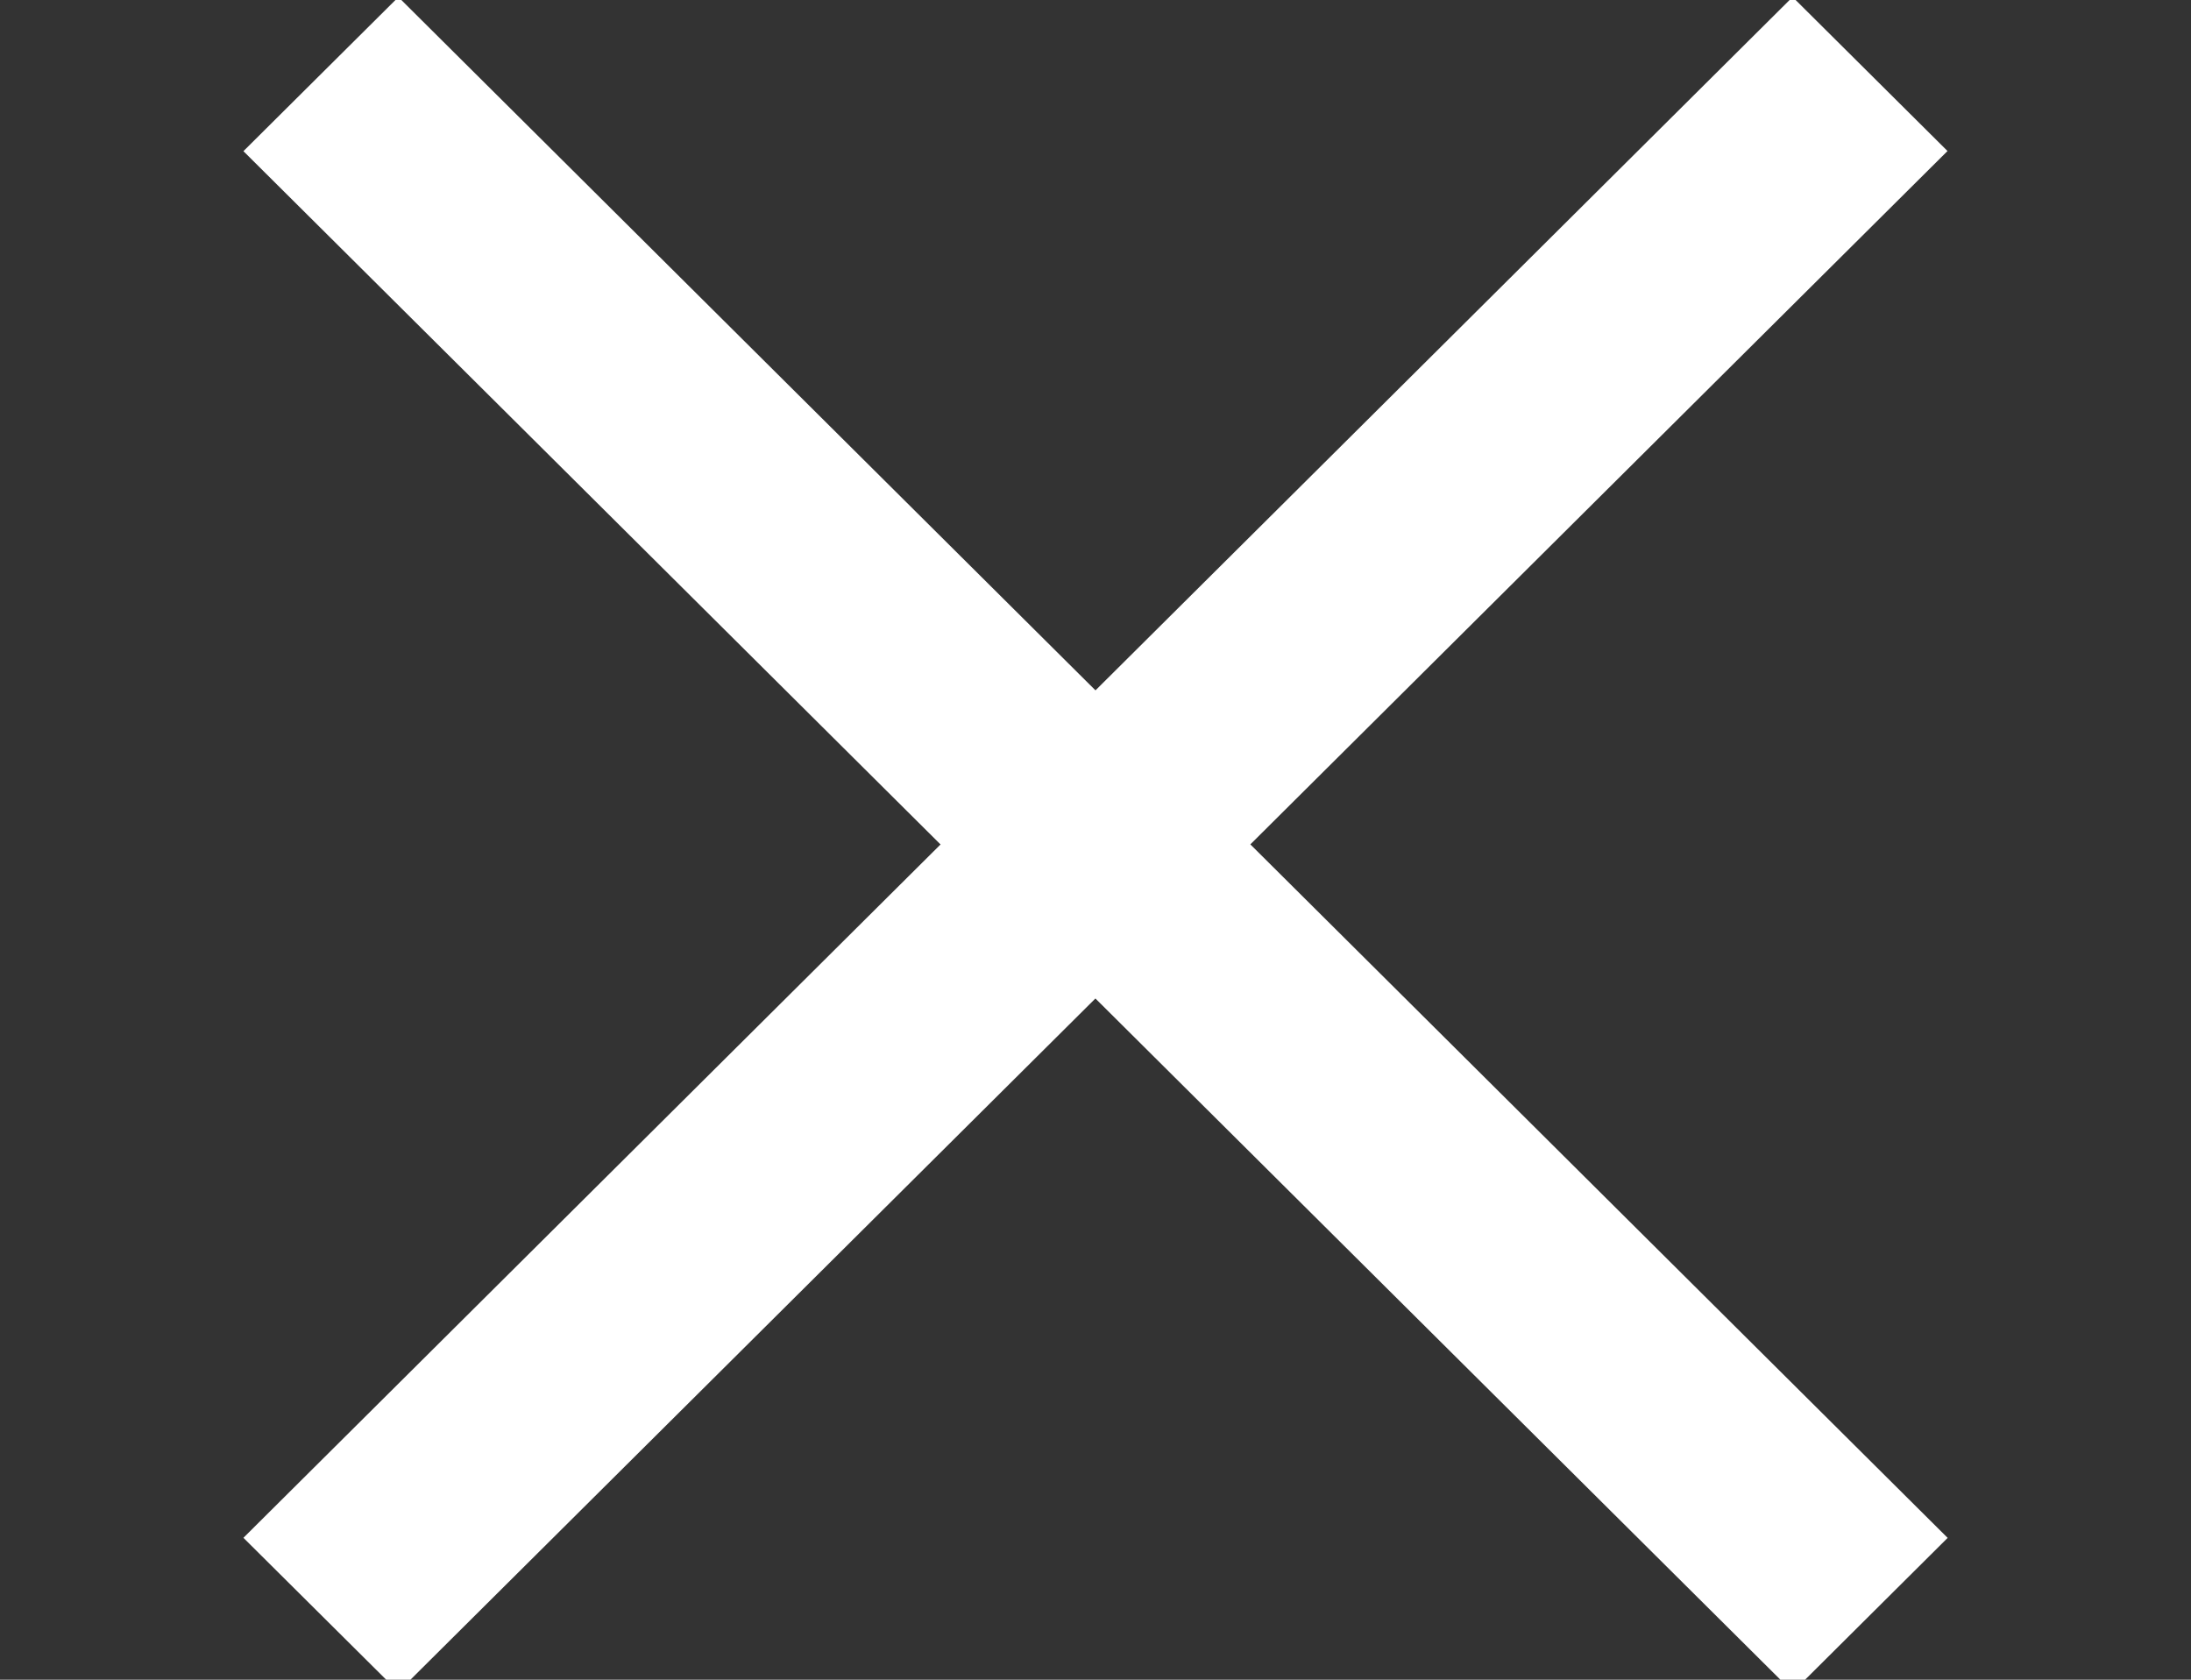
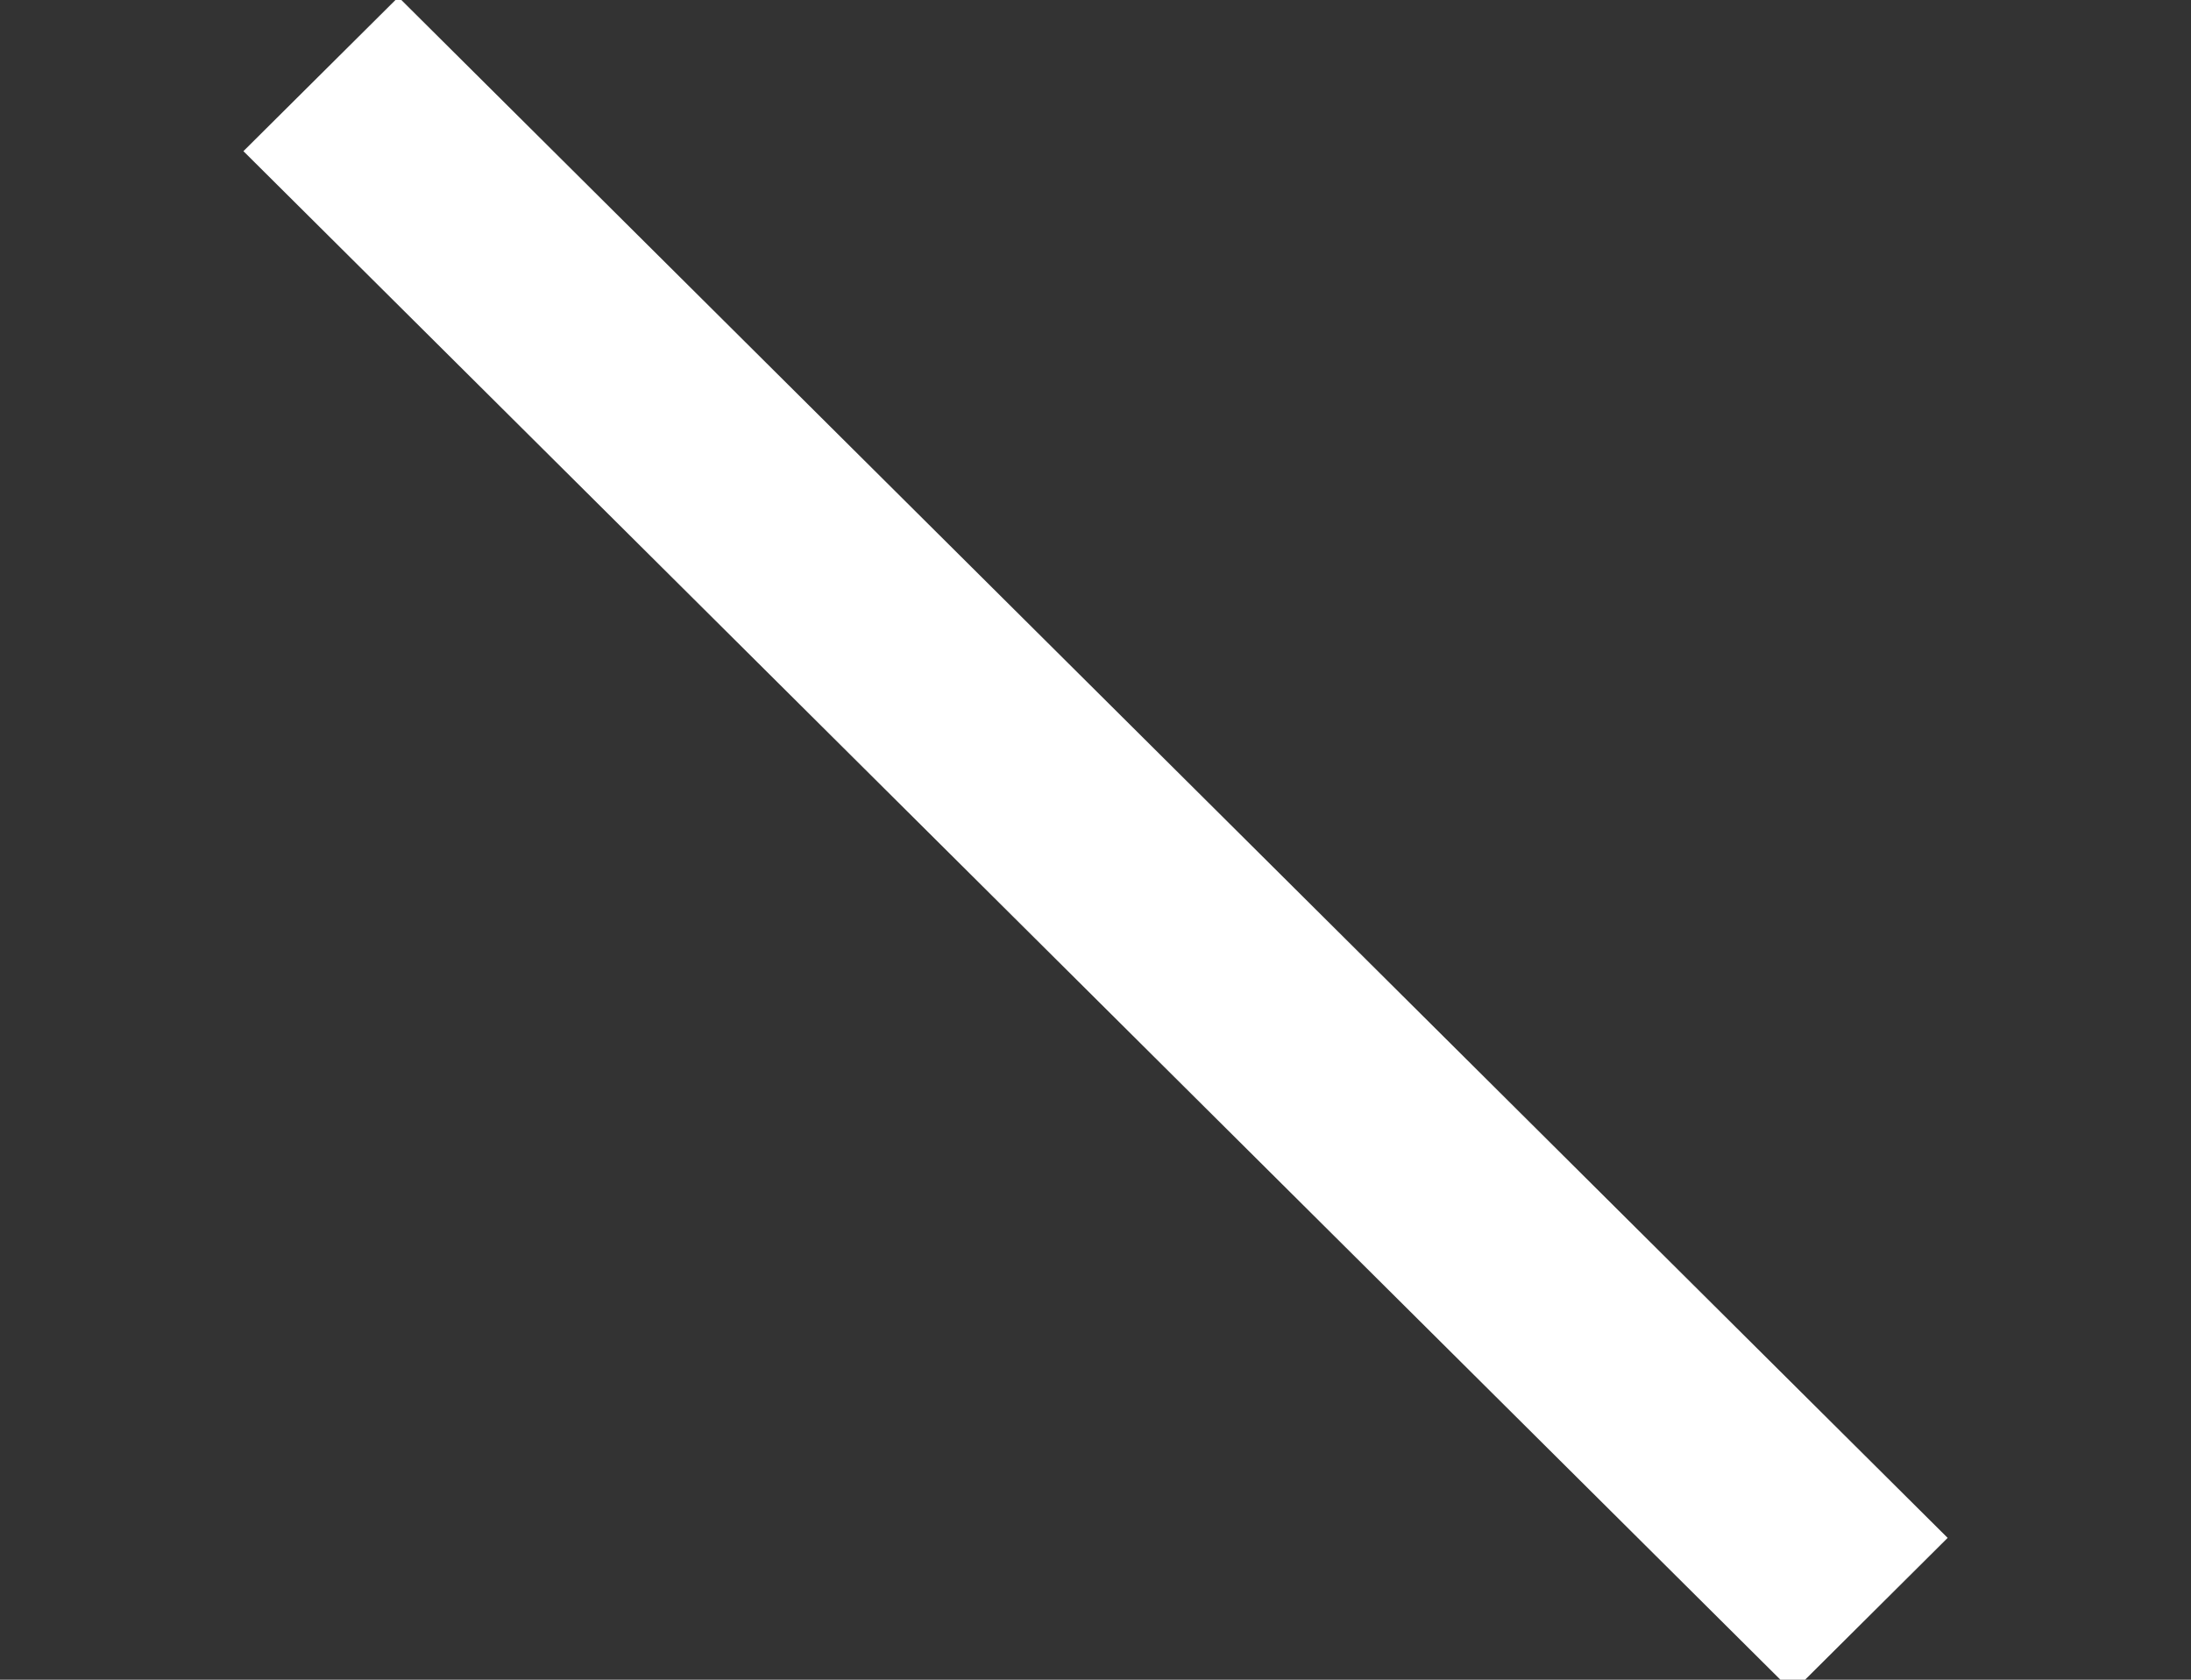
<svg xmlns="http://www.w3.org/2000/svg" version="1.1" id="Layer_1" x="0px" y="0px" width="30px" height="23px" viewBox="0 0 30 23" enable-background="new 0 0 30 23" xml:space="preserve">
  <rect x="0" y="0" width="30" height="23" fill="#333333" stroke="none" />
  <g>
-     <polygon fill="#FFFFFF" points="26.666,2.068 5.454,23.165 3.333,21.057 24.545,-0.041  " />
    <polygon fill="#FFFFFF" points="24.547,23.168 3.333,2.07 5.455,-0.04 26.668,21.058  " />
  </g>
</svg>